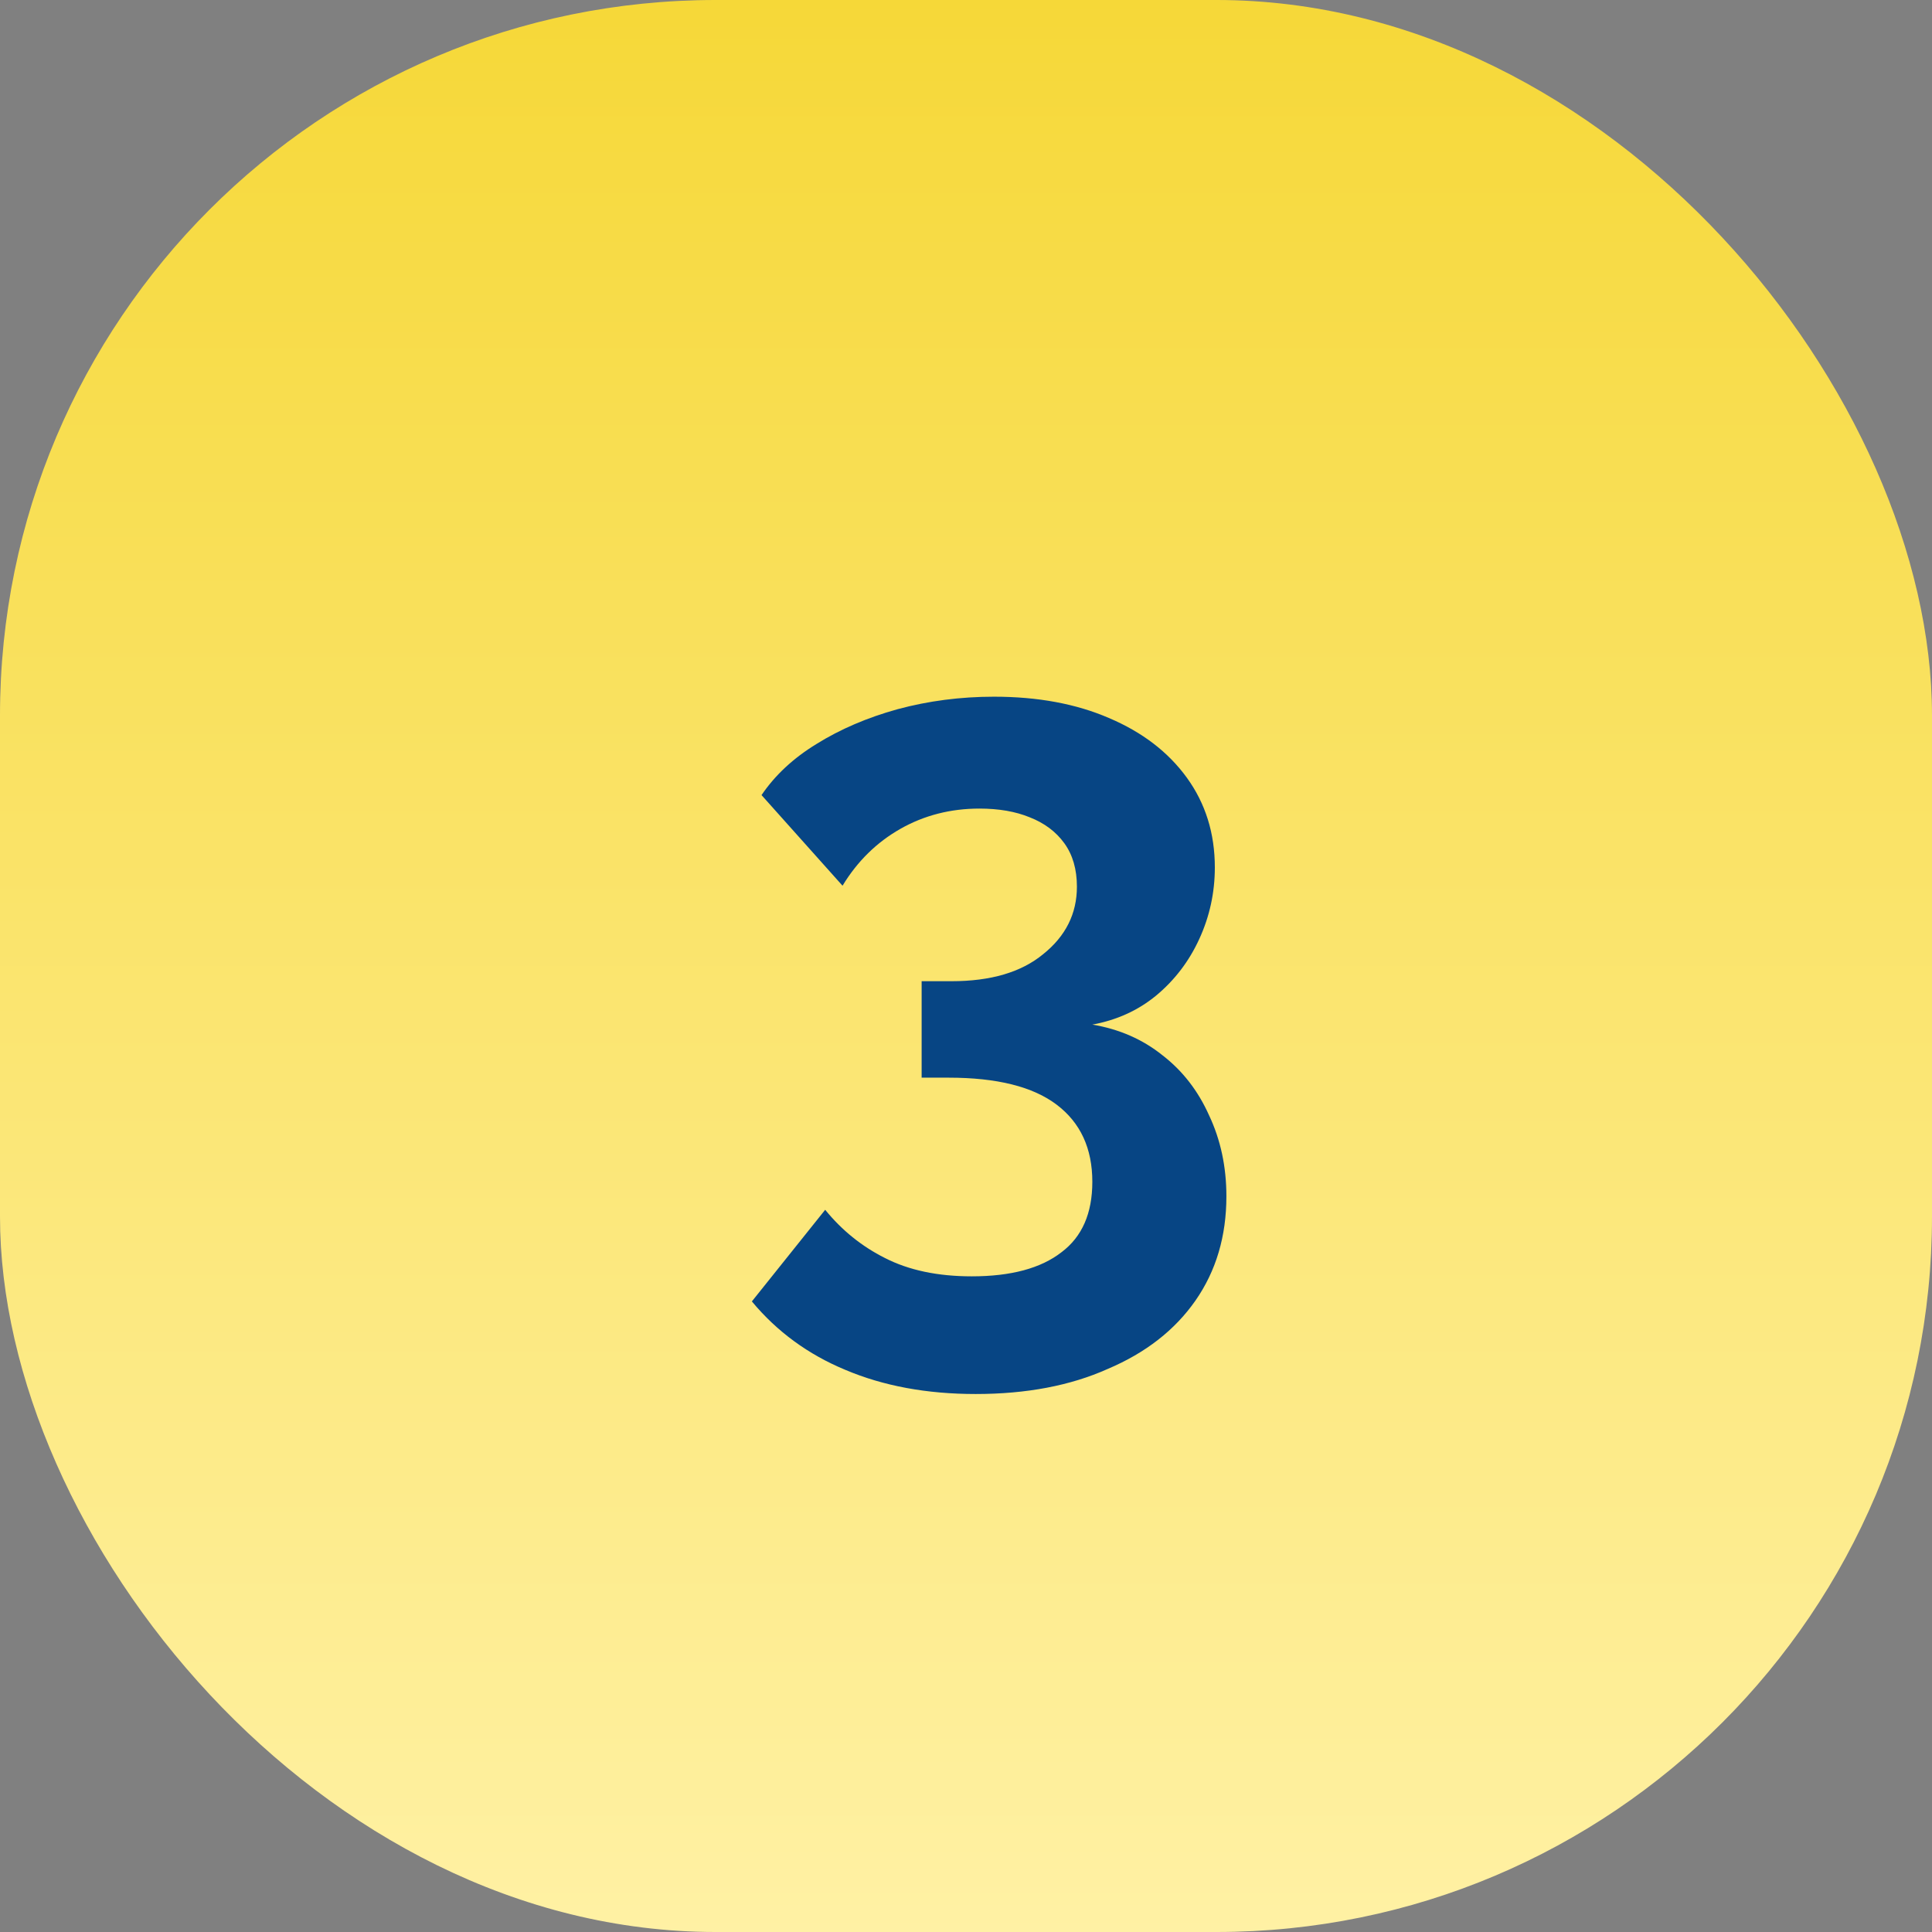
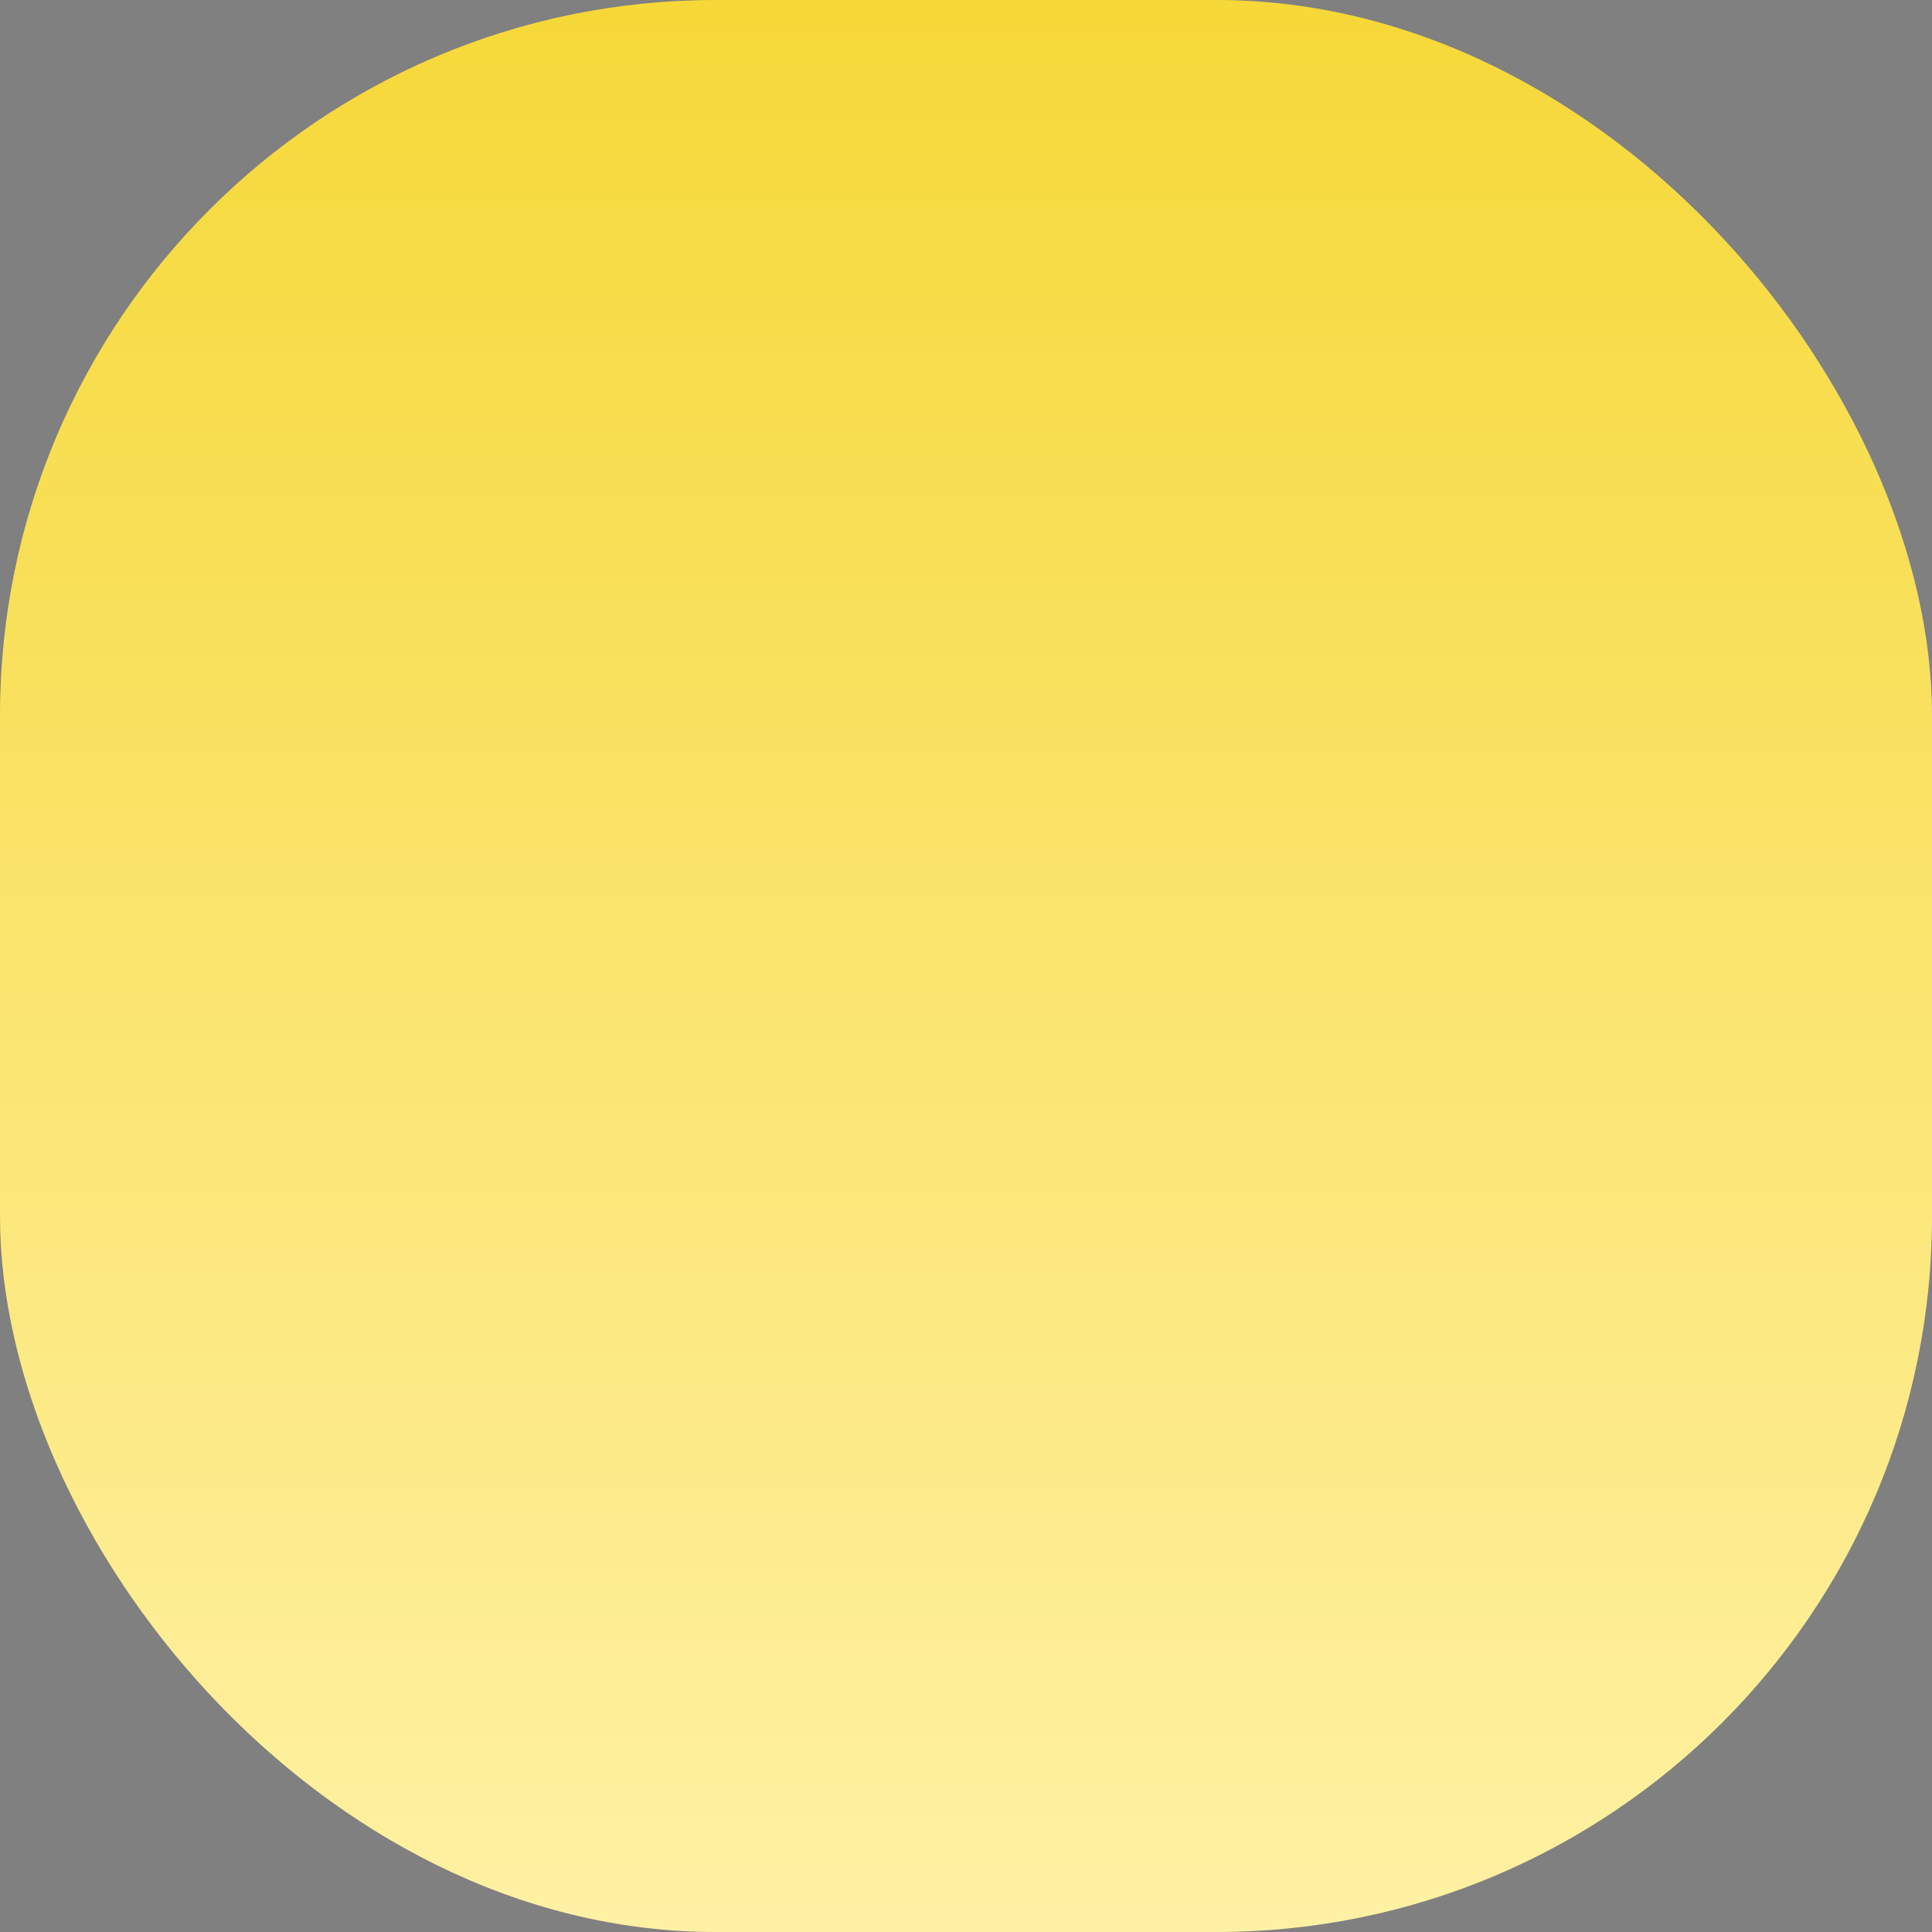
<svg xmlns="http://www.w3.org/2000/svg" width="54" height="54" viewBox="0 0 54 54" fill="none">
  <rect x="0" y="0" width="54" height="54" fill="#808080" stroke="none" />
  <rect width="54" height="54" rx="20" fill="url(#paint0_linear_1178_856)" />
-   <path d="M30.531 28.638C31.286 28.764 31.942 29.052 32.499 29.501C33.056 29.932 33.487 30.489 33.793 31.172C34.116 31.855 34.278 32.61 34.278 33.437C34.278 34.551 33.991 35.521 33.416 36.348C32.84 37.175 32.023 37.812 30.962 38.262C29.92 38.729 28.689 38.963 27.269 38.963C25.904 38.963 24.691 38.738 23.63 38.289C22.588 37.857 21.716 37.219 21.015 36.375L23.064 33.814C23.532 34.389 24.089 34.838 24.735 35.162C25.401 35.503 26.209 35.674 27.162 35.674C28.258 35.674 29.093 35.449 29.669 35C30.244 34.569 30.531 33.913 30.531 33.032C30.531 32.098 30.199 31.379 29.534 30.876C28.869 30.372 27.863 30.121 26.515 30.121H25.76V27.425H26.596C27.692 27.425 28.545 27.174 29.156 26.67C29.785 26.167 30.1 25.538 30.1 24.784C30.1 24.298 29.983 23.894 29.749 23.57C29.516 23.247 29.192 23.004 28.779 22.843C28.384 22.681 27.916 22.6 27.377 22.6C26.569 22.6 25.832 22.789 25.167 23.166C24.502 23.544 23.963 24.074 23.549 24.756L21.285 22.223C21.663 21.666 22.175 21.189 22.822 20.794C23.486 20.381 24.241 20.057 25.086 19.823C25.949 19.59 26.847 19.473 27.782 19.473C29.004 19.473 30.073 19.671 30.989 20.066C31.924 20.461 32.652 21.019 33.173 21.737C33.694 22.456 33.955 23.292 33.955 24.244C33.955 24.945 33.811 25.61 33.523 26.239C33.236 26.868 32.831 27.398 32.31 27.83C31.807 28.243 31.214 28.512 30.531 28.638Z" fill="#074584" />
  <defs>
    <linearGradient id="paint0_linear_1178_856" x1="27" y1="0" x2="27" y2="54" gradientUnits="userSpaceOnUse">
      <stop stop-color="#F6D838" />
      <stop offset="1" stop-color="#FFF1A4" />
    </linearGradient>
  </defs>
</svg>